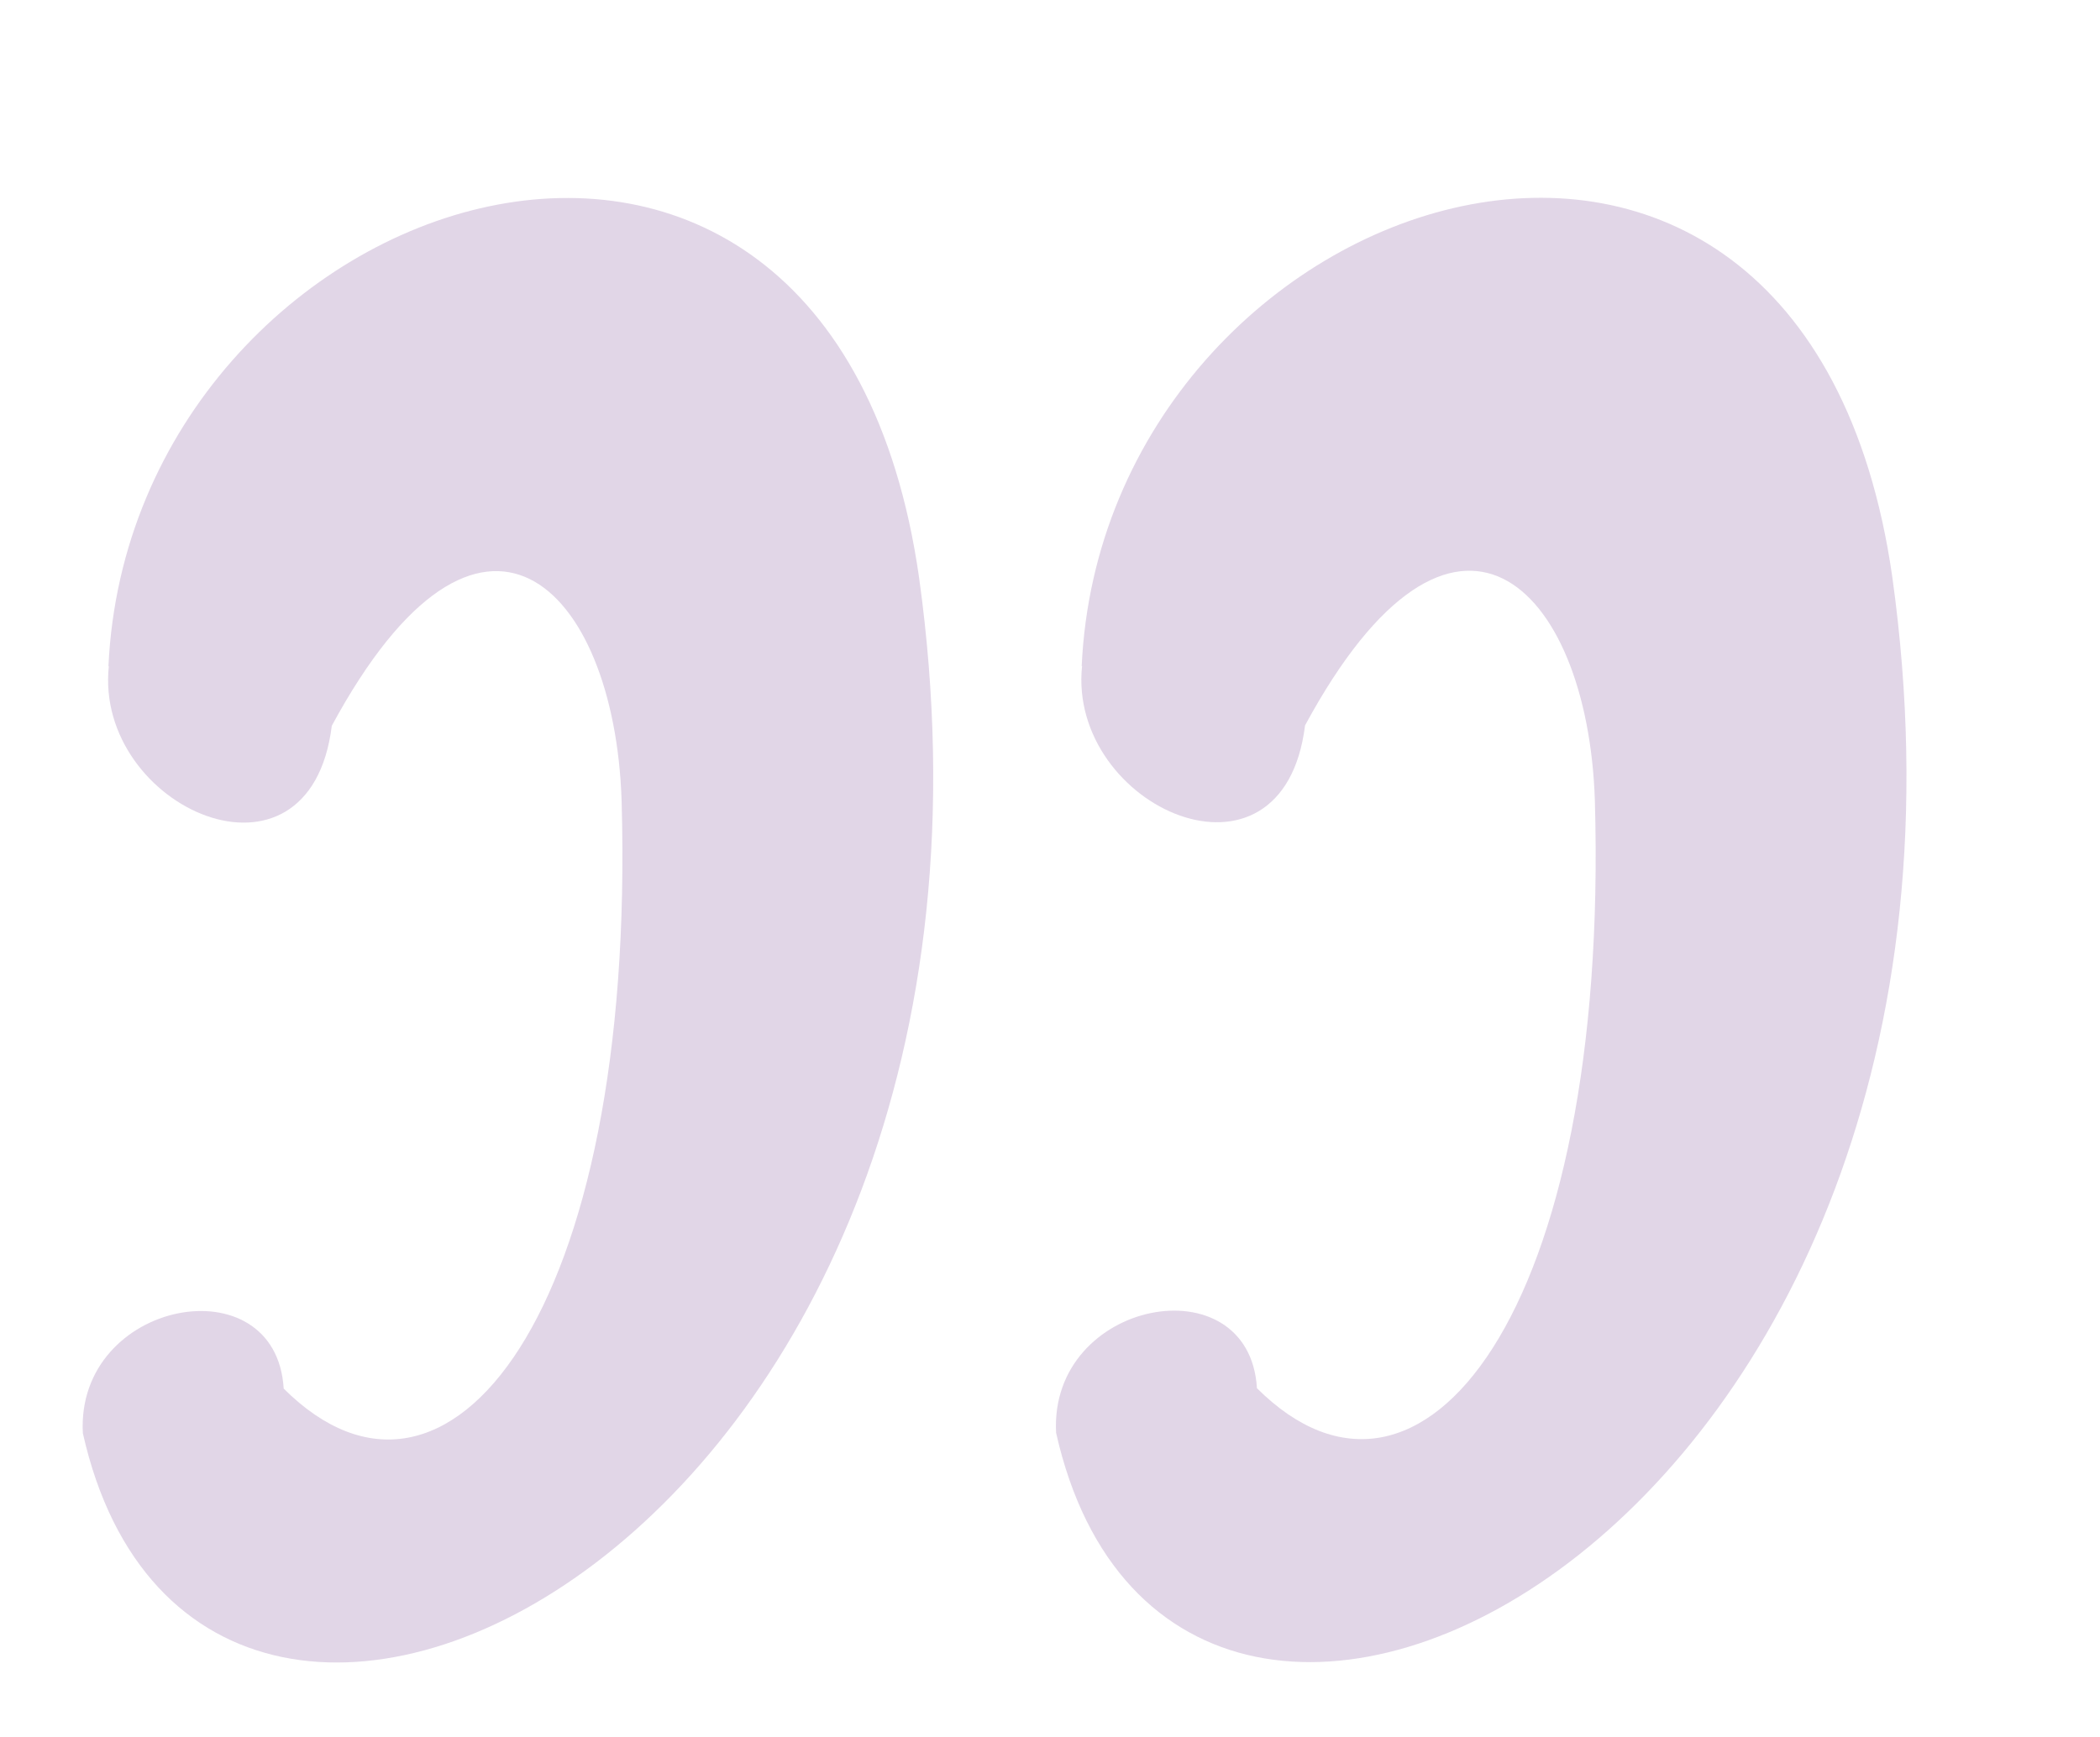
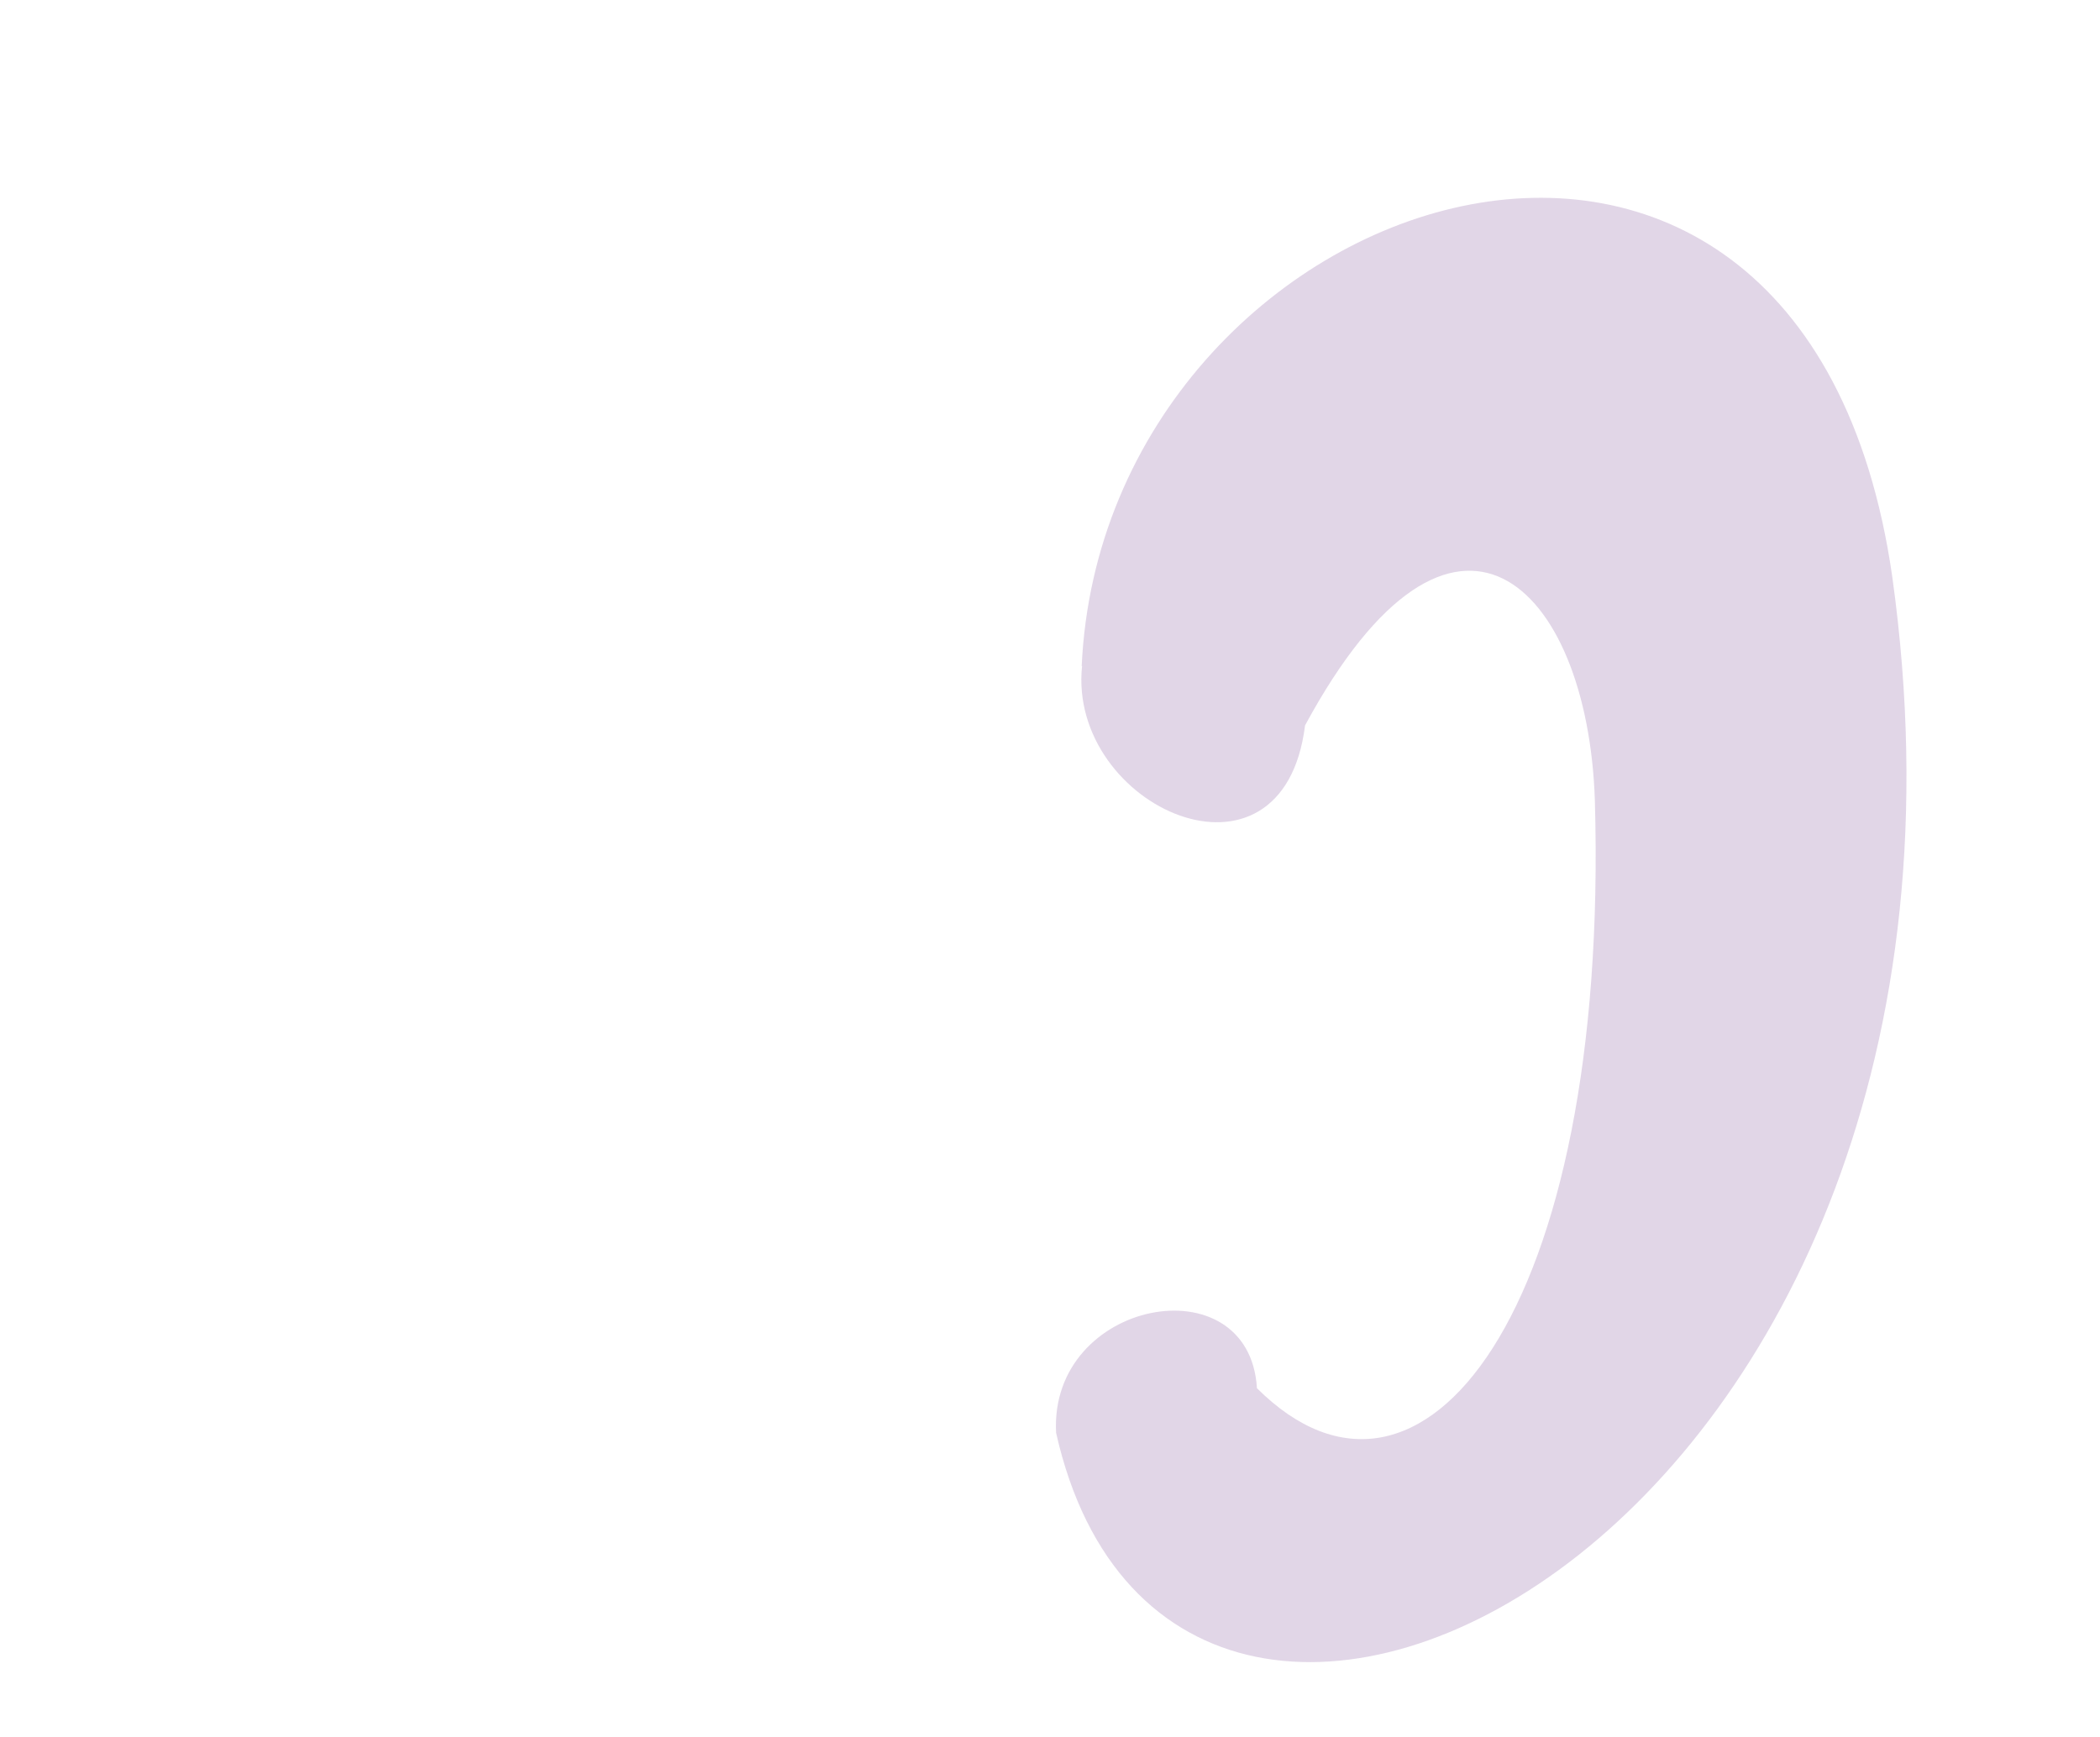
<svg xmlns="http://www.w3.org/2000/svg" id="Ebene_1" viewBox="0 0 55 45.5">
  <defs>
    <style>      .cls-1 {        opacity: .17;      }      .cls-2 {        fill: #4f0a72;        stroke-width: 0px;      }    </style>
  </defs>
  <g class="cls-1">
-     <path class="cls-2" d="m2.84,17.45C3.43,4.8,21.73-1.24,24.07,15.12c3.5,25.12-18.79,36.25-21.9,22.42-.19-3.5,5.06-4.48,5.26-1.17,4.29,4.28,9.24-1.97,8.85-15.41-.19-5.65-3.7-9.15-7.59-1.95-.58,4.67-6.23,2.14-5.84-1.56Z" />
-   </g>
+     </g>
  <g class="cls-1">
    <path class="cls-2" d="m28.33,17.45c.58-12.66,18.89-18.69,21.23-2.34,3.5,25.12-18.79,36.25-21.9,22.42-.19-3.5,5.06-4.48,5.26-1.17,4.29,4.28,9.24-1.97,8.85-15.41-.19-5.65-3.7-9.15-7.59-1.95-.58,4.67-6.23,2.14-5.84-1.56Z" />
  </g>
</svg>